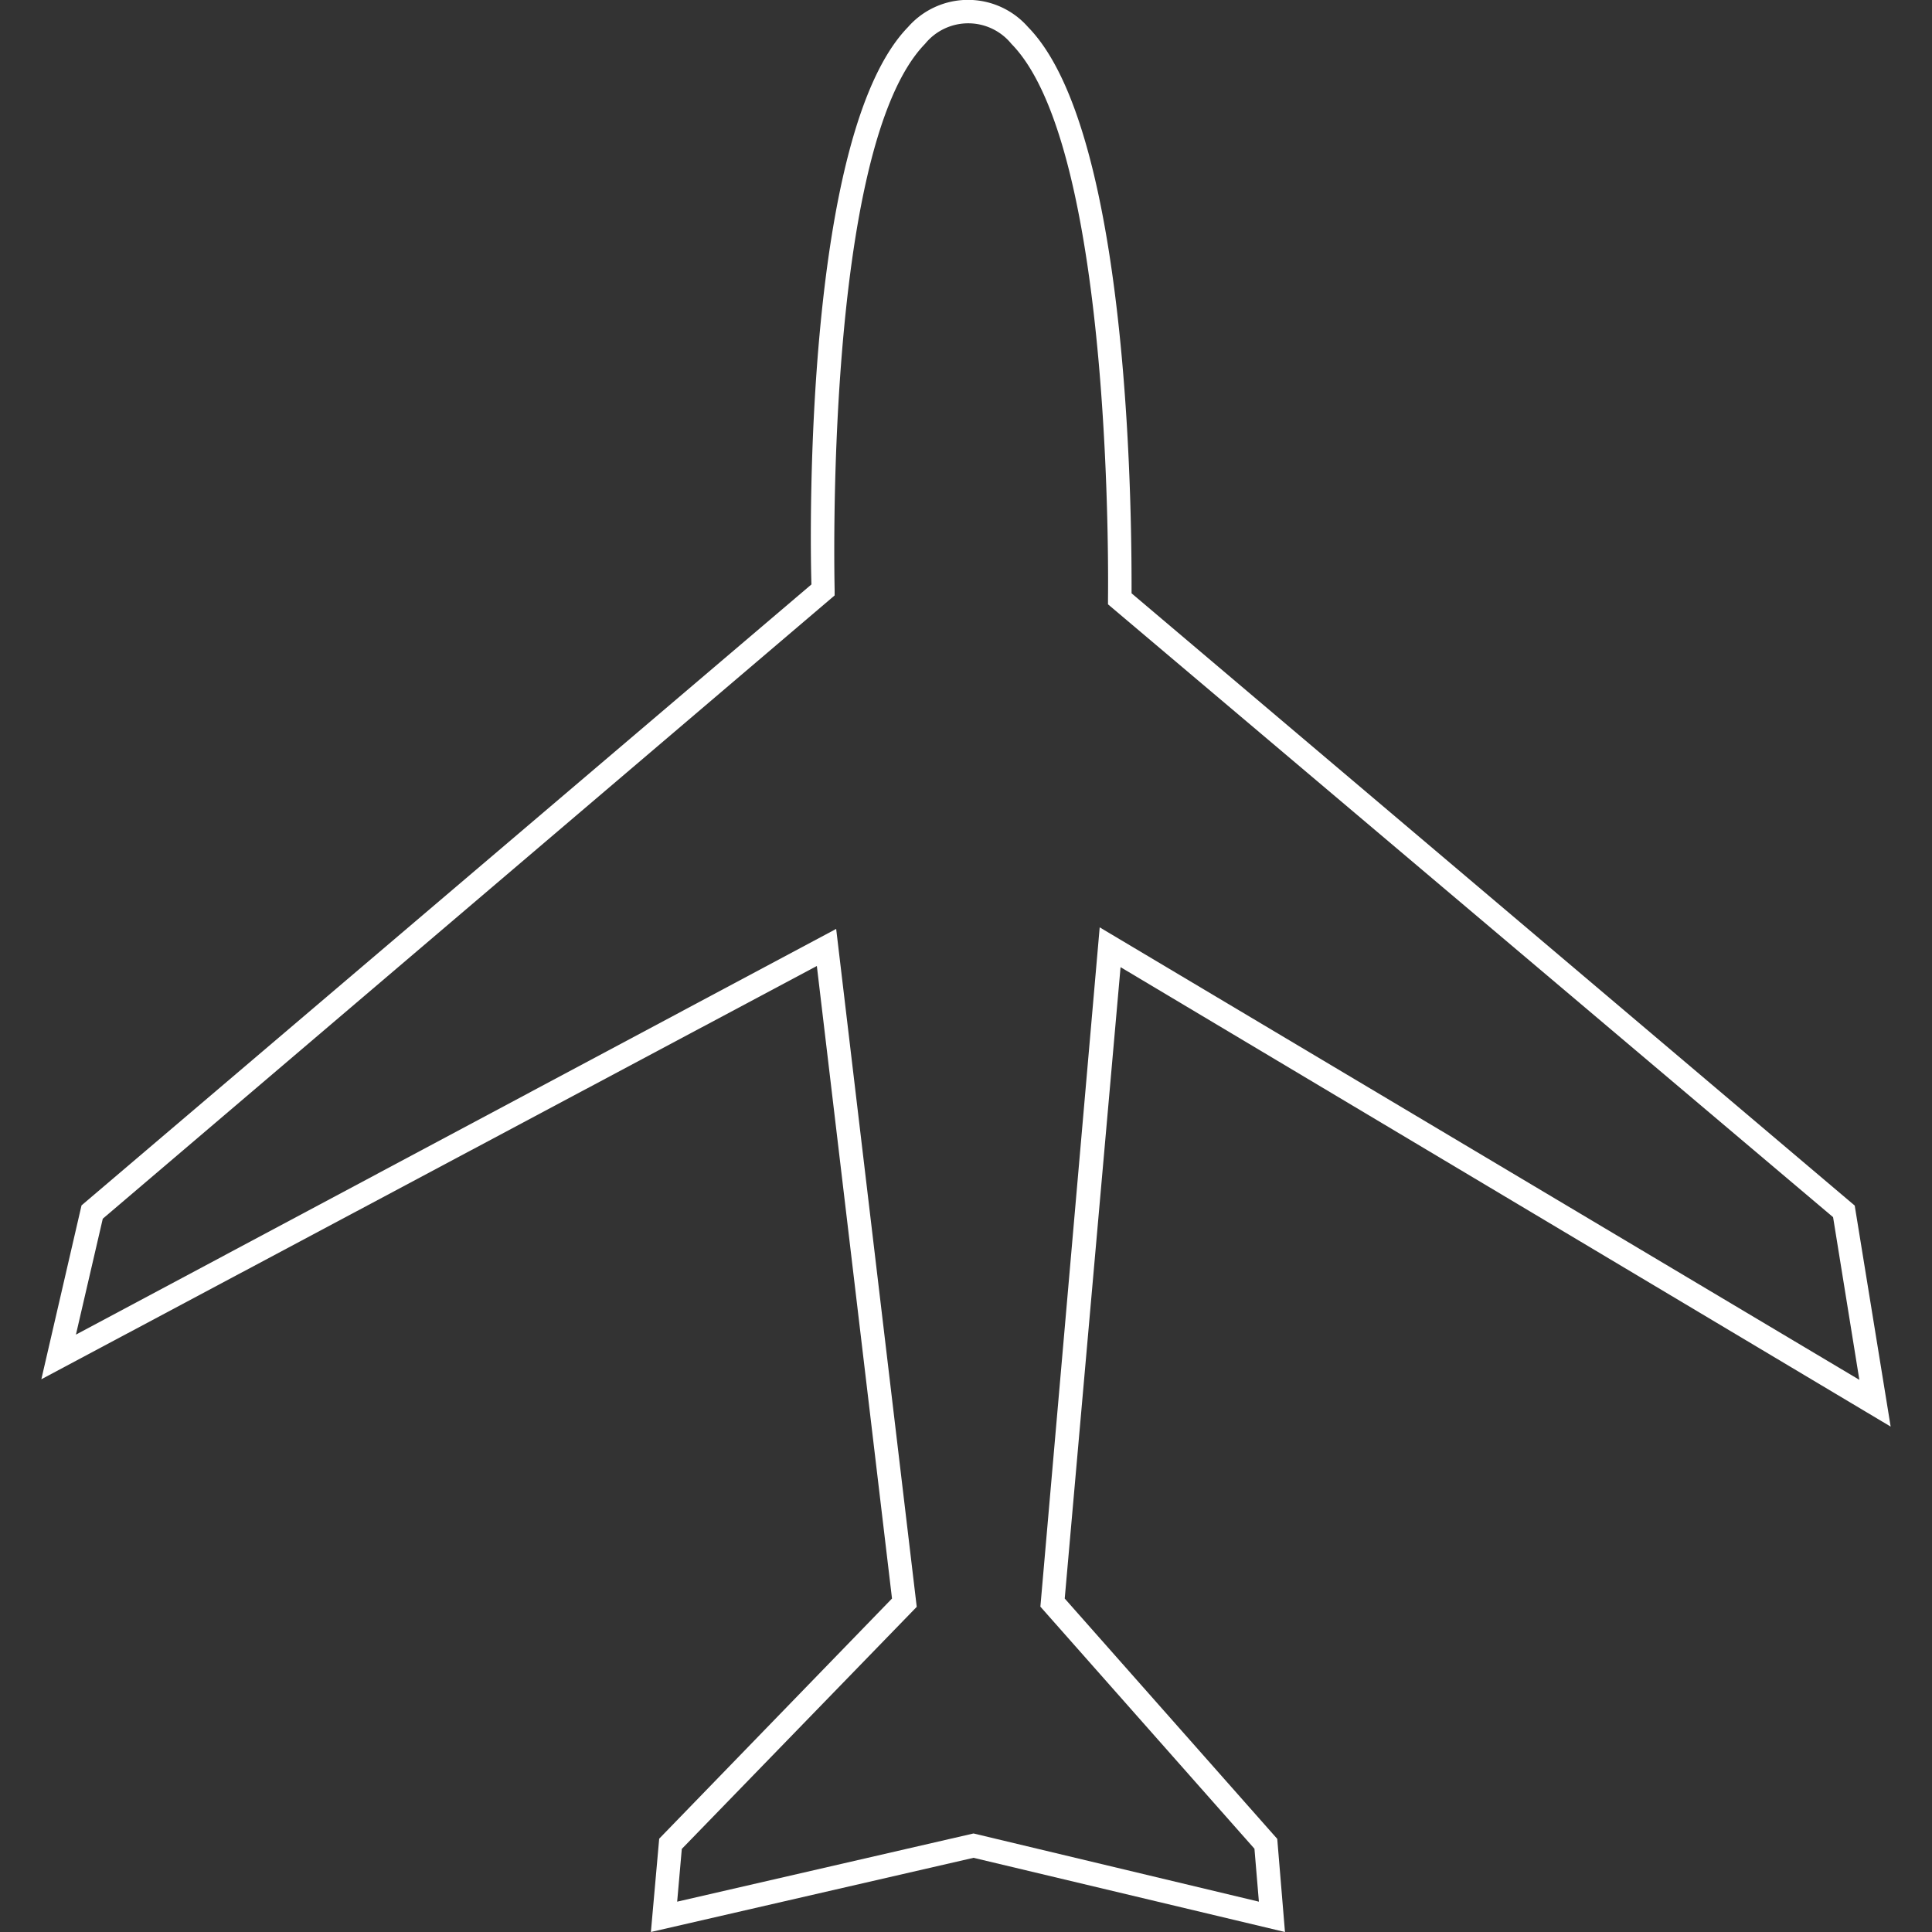
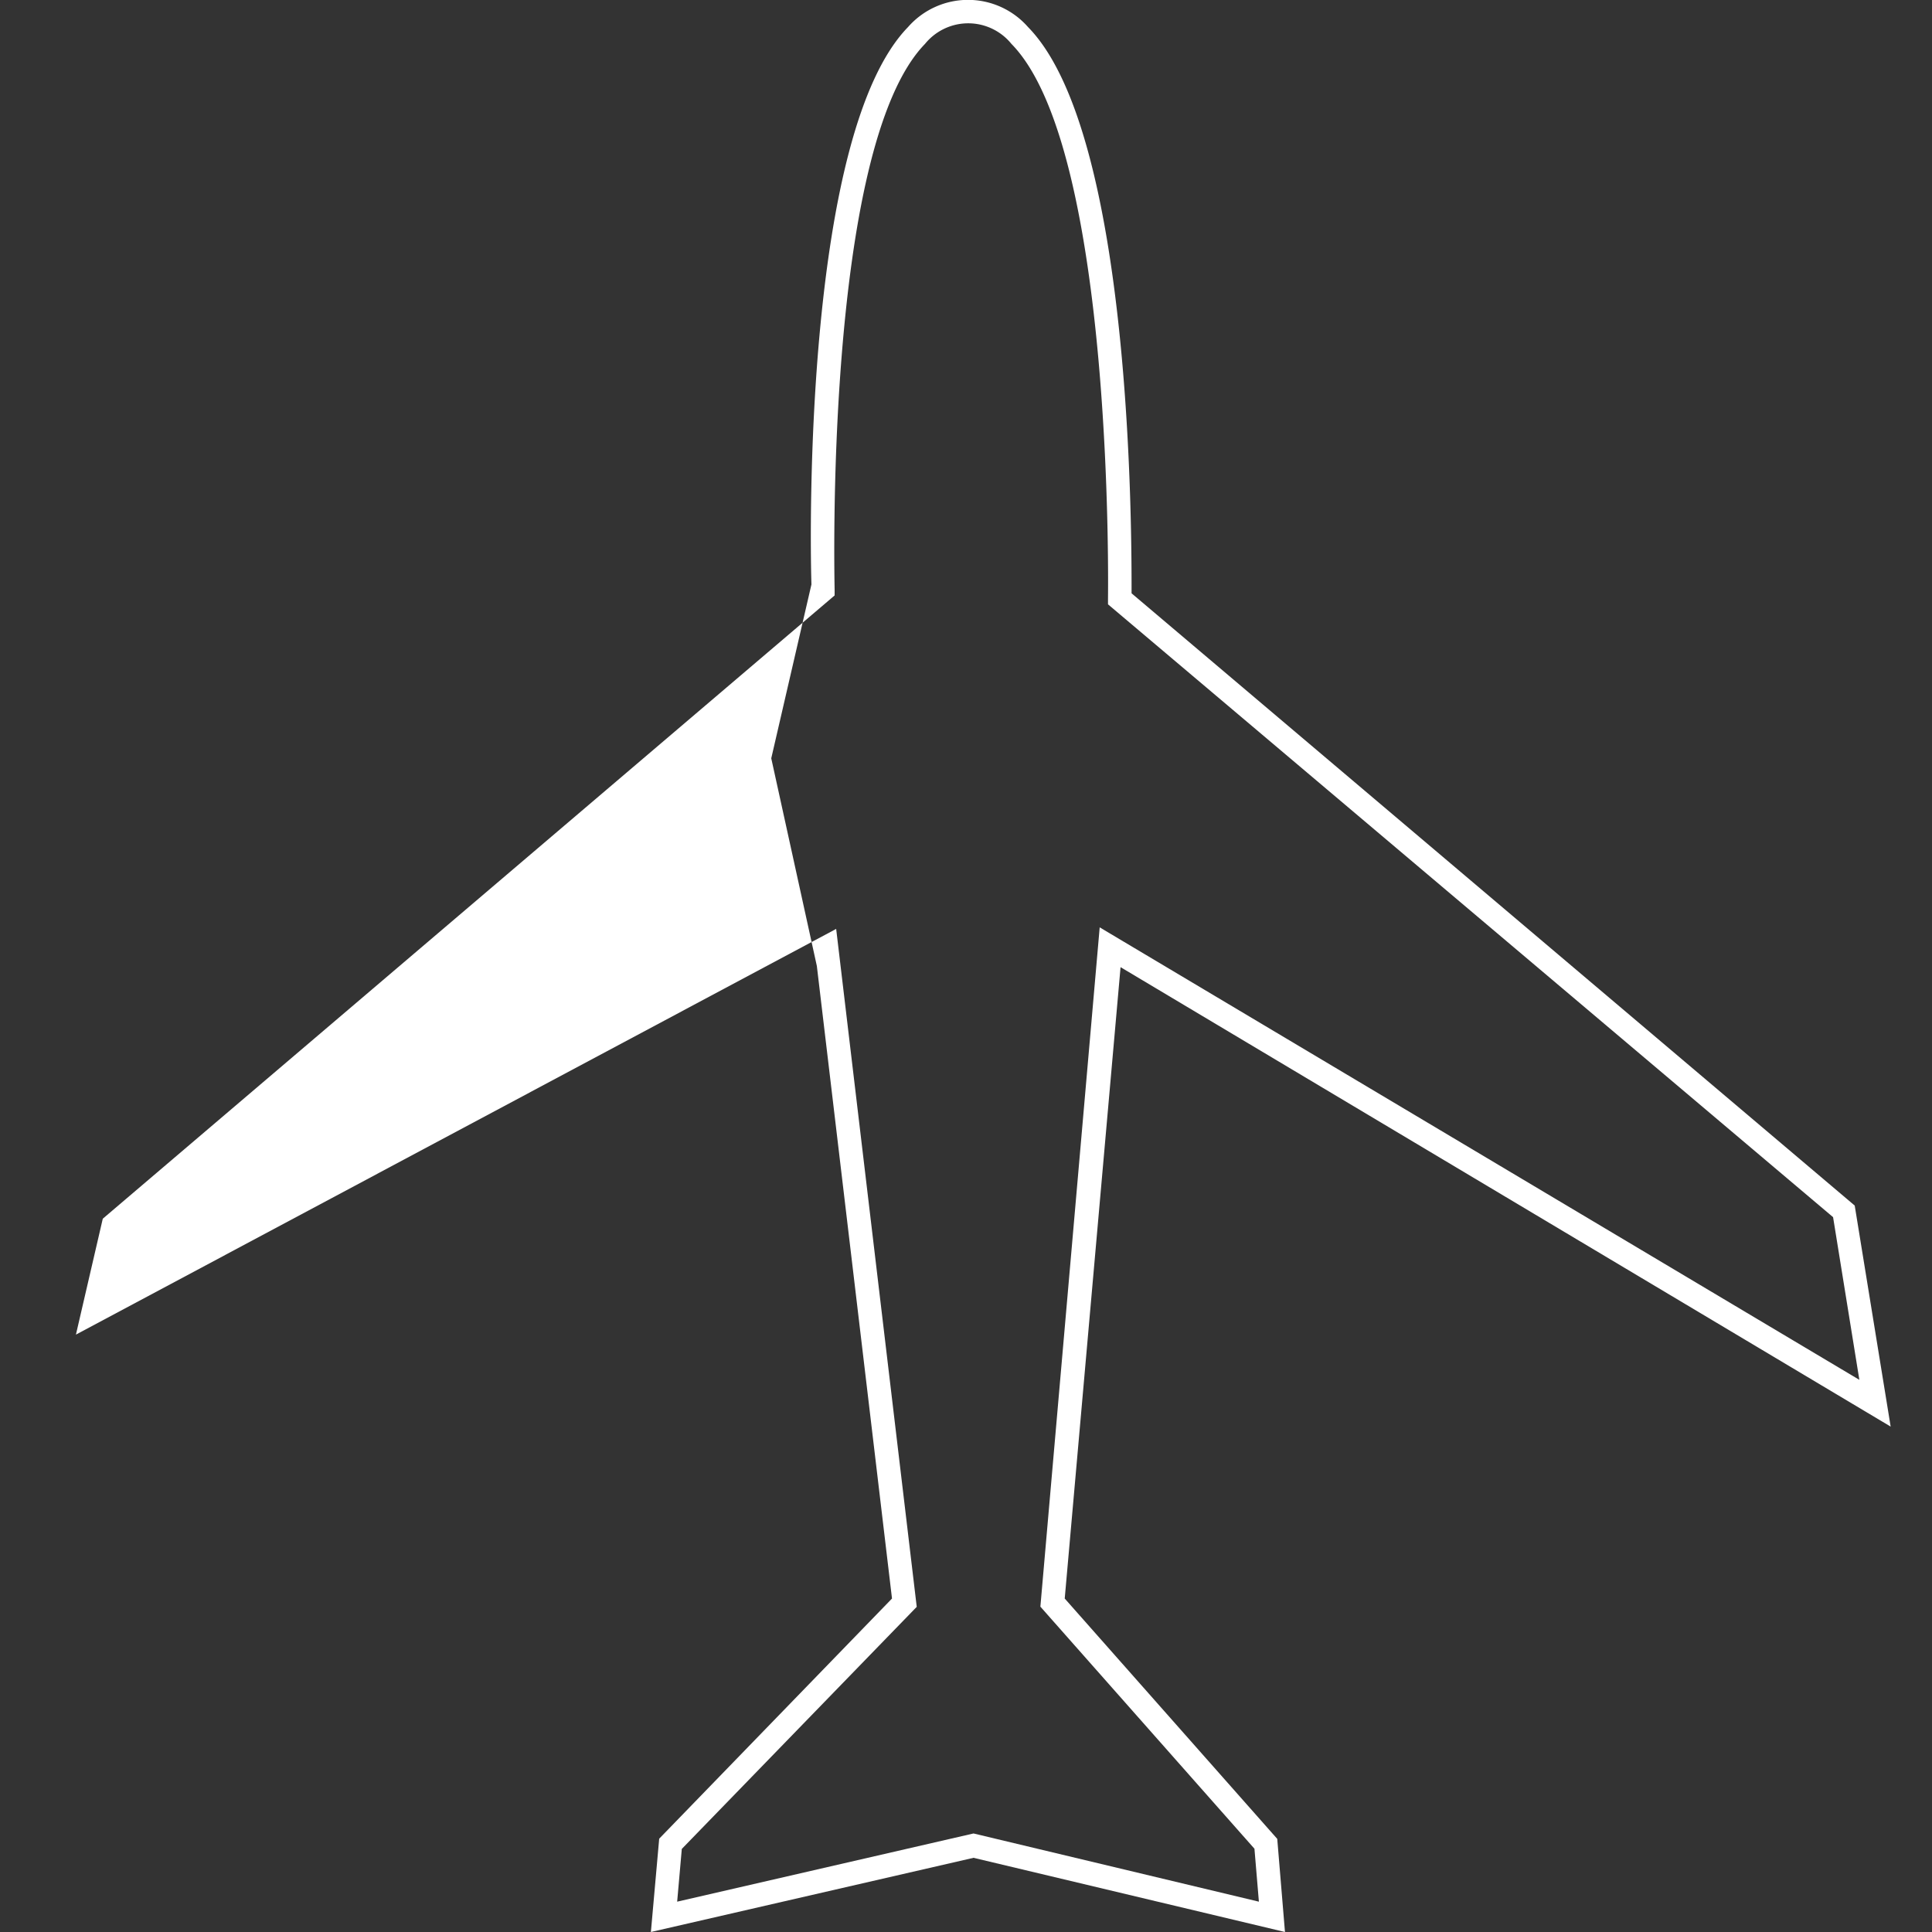
<svg xmlns="http://www.w3.org/2000/svg" viewBox="0 0 100 100">
  <rect x="0" y="0" width="100" height="100" fill="#333333" stroke="none" />
  <defs>
    <style>.cls-1{fill:#fff;}</style>
  </defs>
  <title>Icons</title>
  <g id="Airport">
-     <path class="cls-1" d="M55.11,82.74,58,50.06,97.86,73.84,96,62.4,58.57,30.71c0-2.85.06-23.79-5.36-29.31a4.13,4.13,0,0,0-6.21,0c-5.33,5.48-5.09,26-5,28.85L4.22,62.39l-2.08,9L42.28,50l3.89,32.74L34.12,95.17,33.69,100l16.7-3.84L66.51,100l-.4-4.82ZM50.39,94.9,35.05,98.43l.24-2.73L47.45,83.17,43.28,48.08l-39.35,21,1.39-6L43.2,30.82v-.29c0-.23-.57-22.86,4.68-28.26a2.88,2.88,0,0,1,4.47,0c5.34,5.43,5,28.49,5,28.72v.29L94.88,63l1.36,8.42L56.92,48,53.85,83.16,64.93,95.69l.23,2.74Z" />
+     <path class="cls-1" d="M55.11,82.74,58,50.06,97.86,73.84,96,62.4,58.57,30.71c0-2.85.06-23.79-5.36-29.31a4.13,4.13,0,0,0-6.21,0c-5.33,5.48-5.09,26-5,28.85l-2.08,9L42.28,50l3.89,32.74L34.12,95.17,33.69,100l16.7-3.84L66.51,100l-.4-4.82ZM50.39,94.9,35.05,98.43l.24-2.73L47.45,83.17,43.28,48.08l-39.35,21,1.39-6L43.2,30.82v-.29c0-.23-.57-22.86,4.68-28.26a2.88,2.88,0,0,1,4.47,0c5.34,5.43,5,28.49,5,28.72v.29L94.88,63l1.36,8.42L56.92,48,53.85,83.16,64.93,95.69l.23,2.74Z" />
  </g>
</svg>